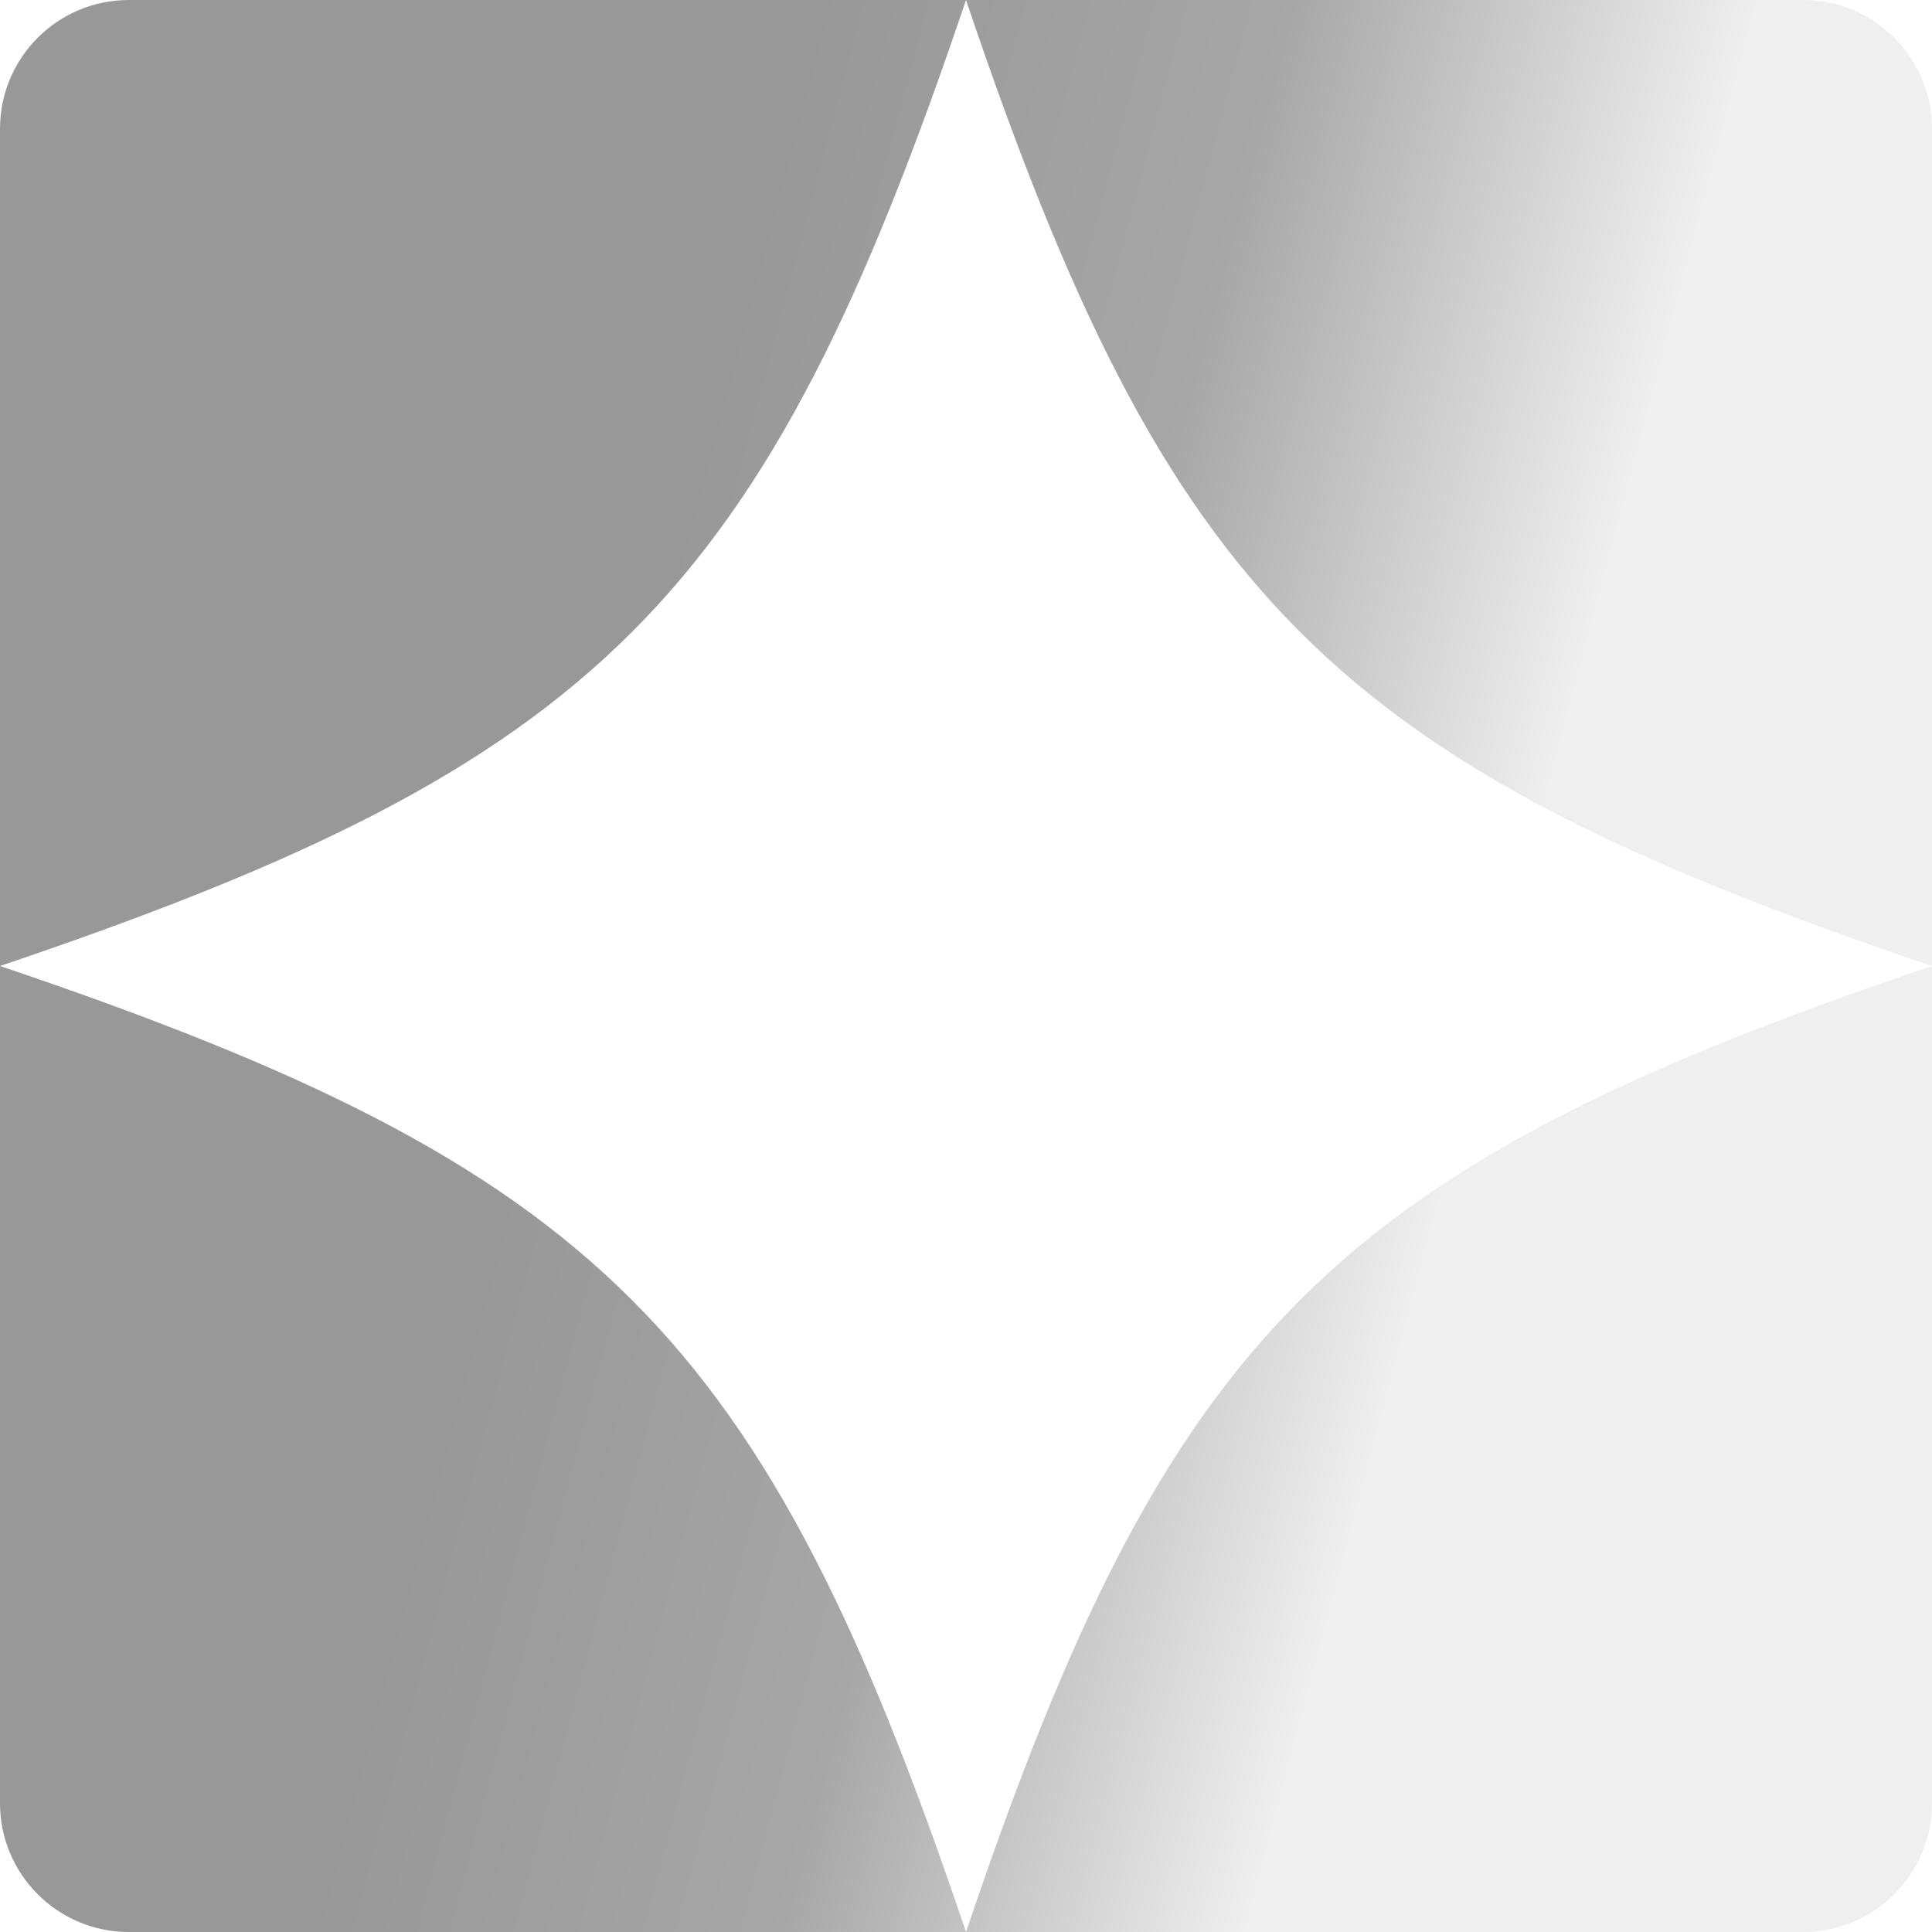
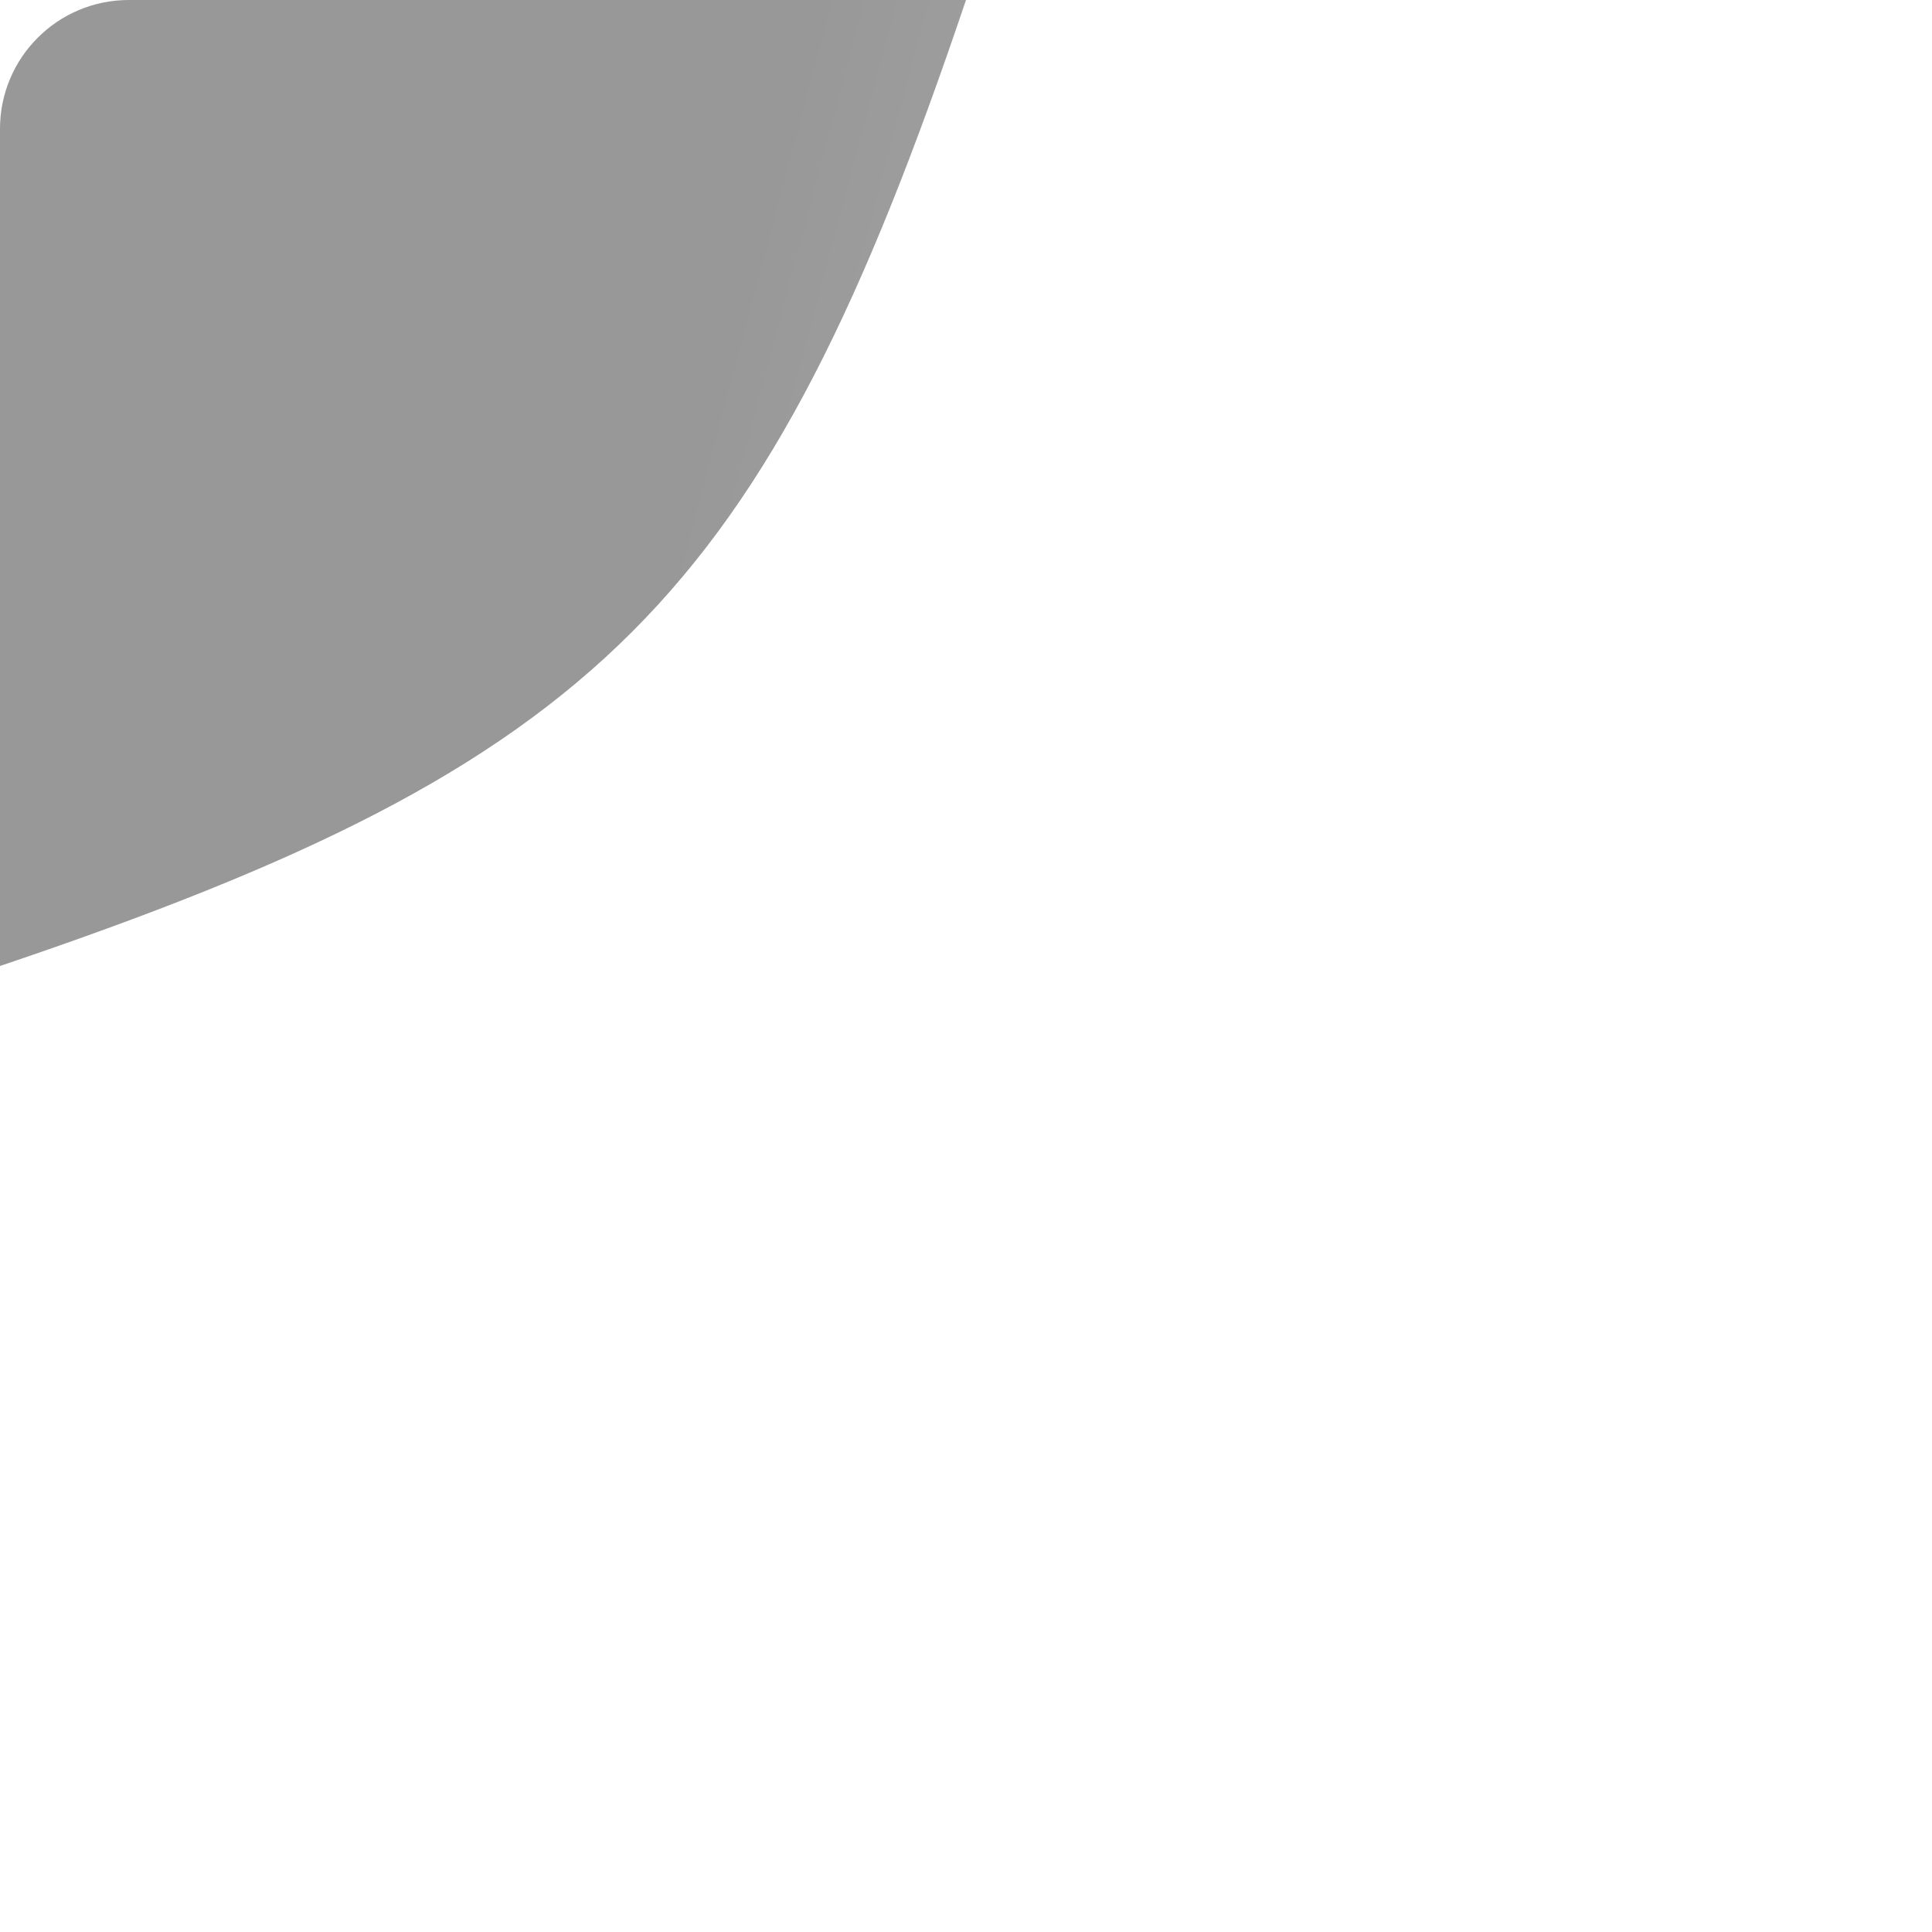
<svg xmlns="http://www.w3.org/2000/svg" fill="none" height="100%" overflow="visible" preserveAspectRatio="none" style="display: block;" viewBox="0 0 60 60" width="100%">
  <g id="Vector" opacity="0.5">
-     <path d="M0 30V56C0 58.209 1.791 60 4 60H30C23.715 41.379 18.621 36.285 0 30Z" fill="url(#paint0_linear_0_6556)" />
-     <path d="M30 60H56C58.209 60 60 58.209 60 56V30C41.379 36.285 36.285 41.379 30 60Z" fill="url(#paint1_linear_0_6556)" />
    <path d="M30 0H4C1.791 0 0 1.791 0 4V30C18.621 23.715 23.715 18.621 30 0Z" fill="url(#paint2_linear_0_6556)" />
-     <path d="M30 0C36.285 18.621 41.379 23.715 60 30V4C60 1.791 58.209 0 56 0H30Z" fill="url(#paint3_linear_0_6556)" />
  </g>
  <defs>
    <linearGradient gradientUnits="userSpaceOnUse" id="paint0_linear_0_6556" x1="2.024" x2="55.097" y1="-1.876" y2="12.201">
      <stop offset="0.415" stop-color="#313131" />
      <stop offset="0.68" stop-color="#4F4F4F" />
      <stop offset="0.934" stop-color="#DFDFDF" />
    </linearGradient>
    <linearGradient gradientUnits="userSpaceOnUse" id="paint1_linear_0_6556" x1="2.024" x2="55.097" y1="-1.876" y2="12.201">
      <stop offset="0.415" stop-color="#313131" />
      <stop offset="0.68" stop-color="#4F4F4F" />
      <stop offset="0.934" stop-color="#DFDFDF" />
    </linearGradient>
    <linearGradient gradientUnits="userSpaceOnUse" id="paint2_linear_0_6556" x1="2.024" x2="55.097" y1="-1.876" y2="12.201">
      <stop offset="0.415" stop-color="#313131" />
      <stop offset="0.68" stop-color="#4F4F4F" />
      <stop offset="0.934" stop-color="#DFDFDF" />
    </linearGradient>
    <linearGradient gradientUnits="userSpaceOnUse" id="paint3_linear_0_6556" x1="2.024" x2="55.097" y1="-1.876" y2="12.201">
      <stop offset="0.415" stop-color="#313131" />
      <stop offset="0.68" stop-color="#4F4F4F" />
      <stop offset="0.934" stop-color="#DFDFDF" />
    </linearGradient>
  </defs>
</svg>